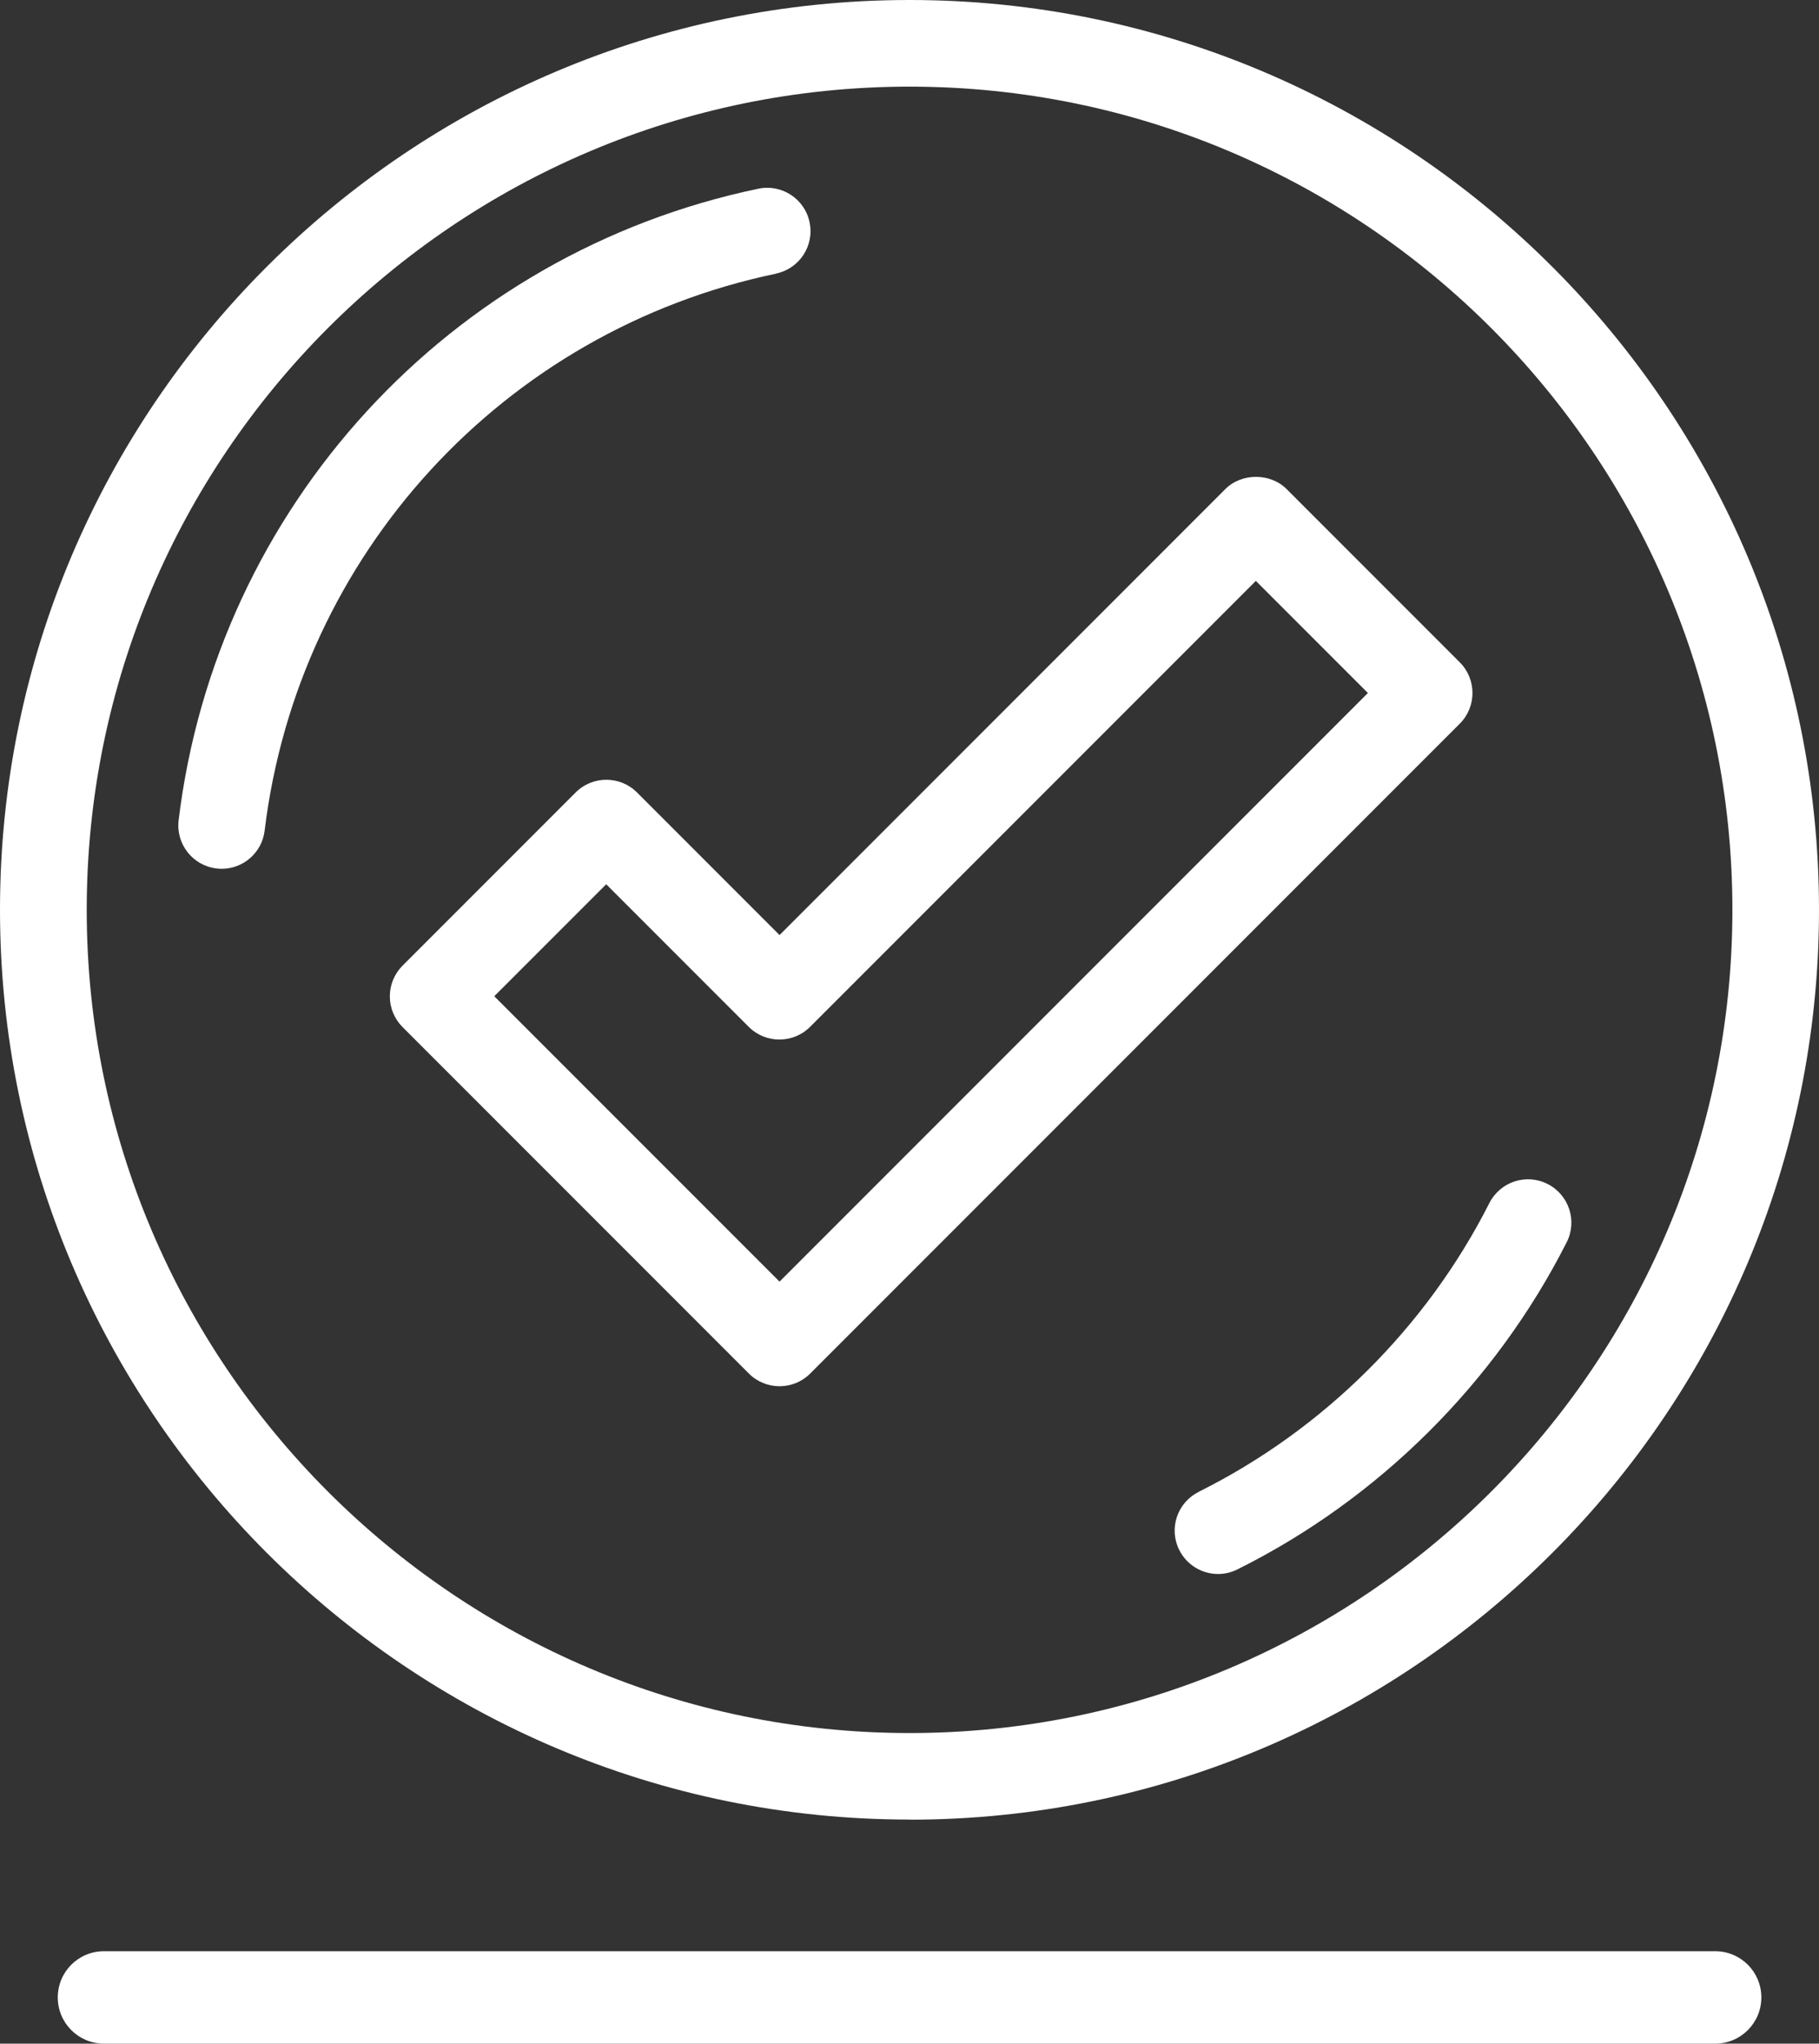
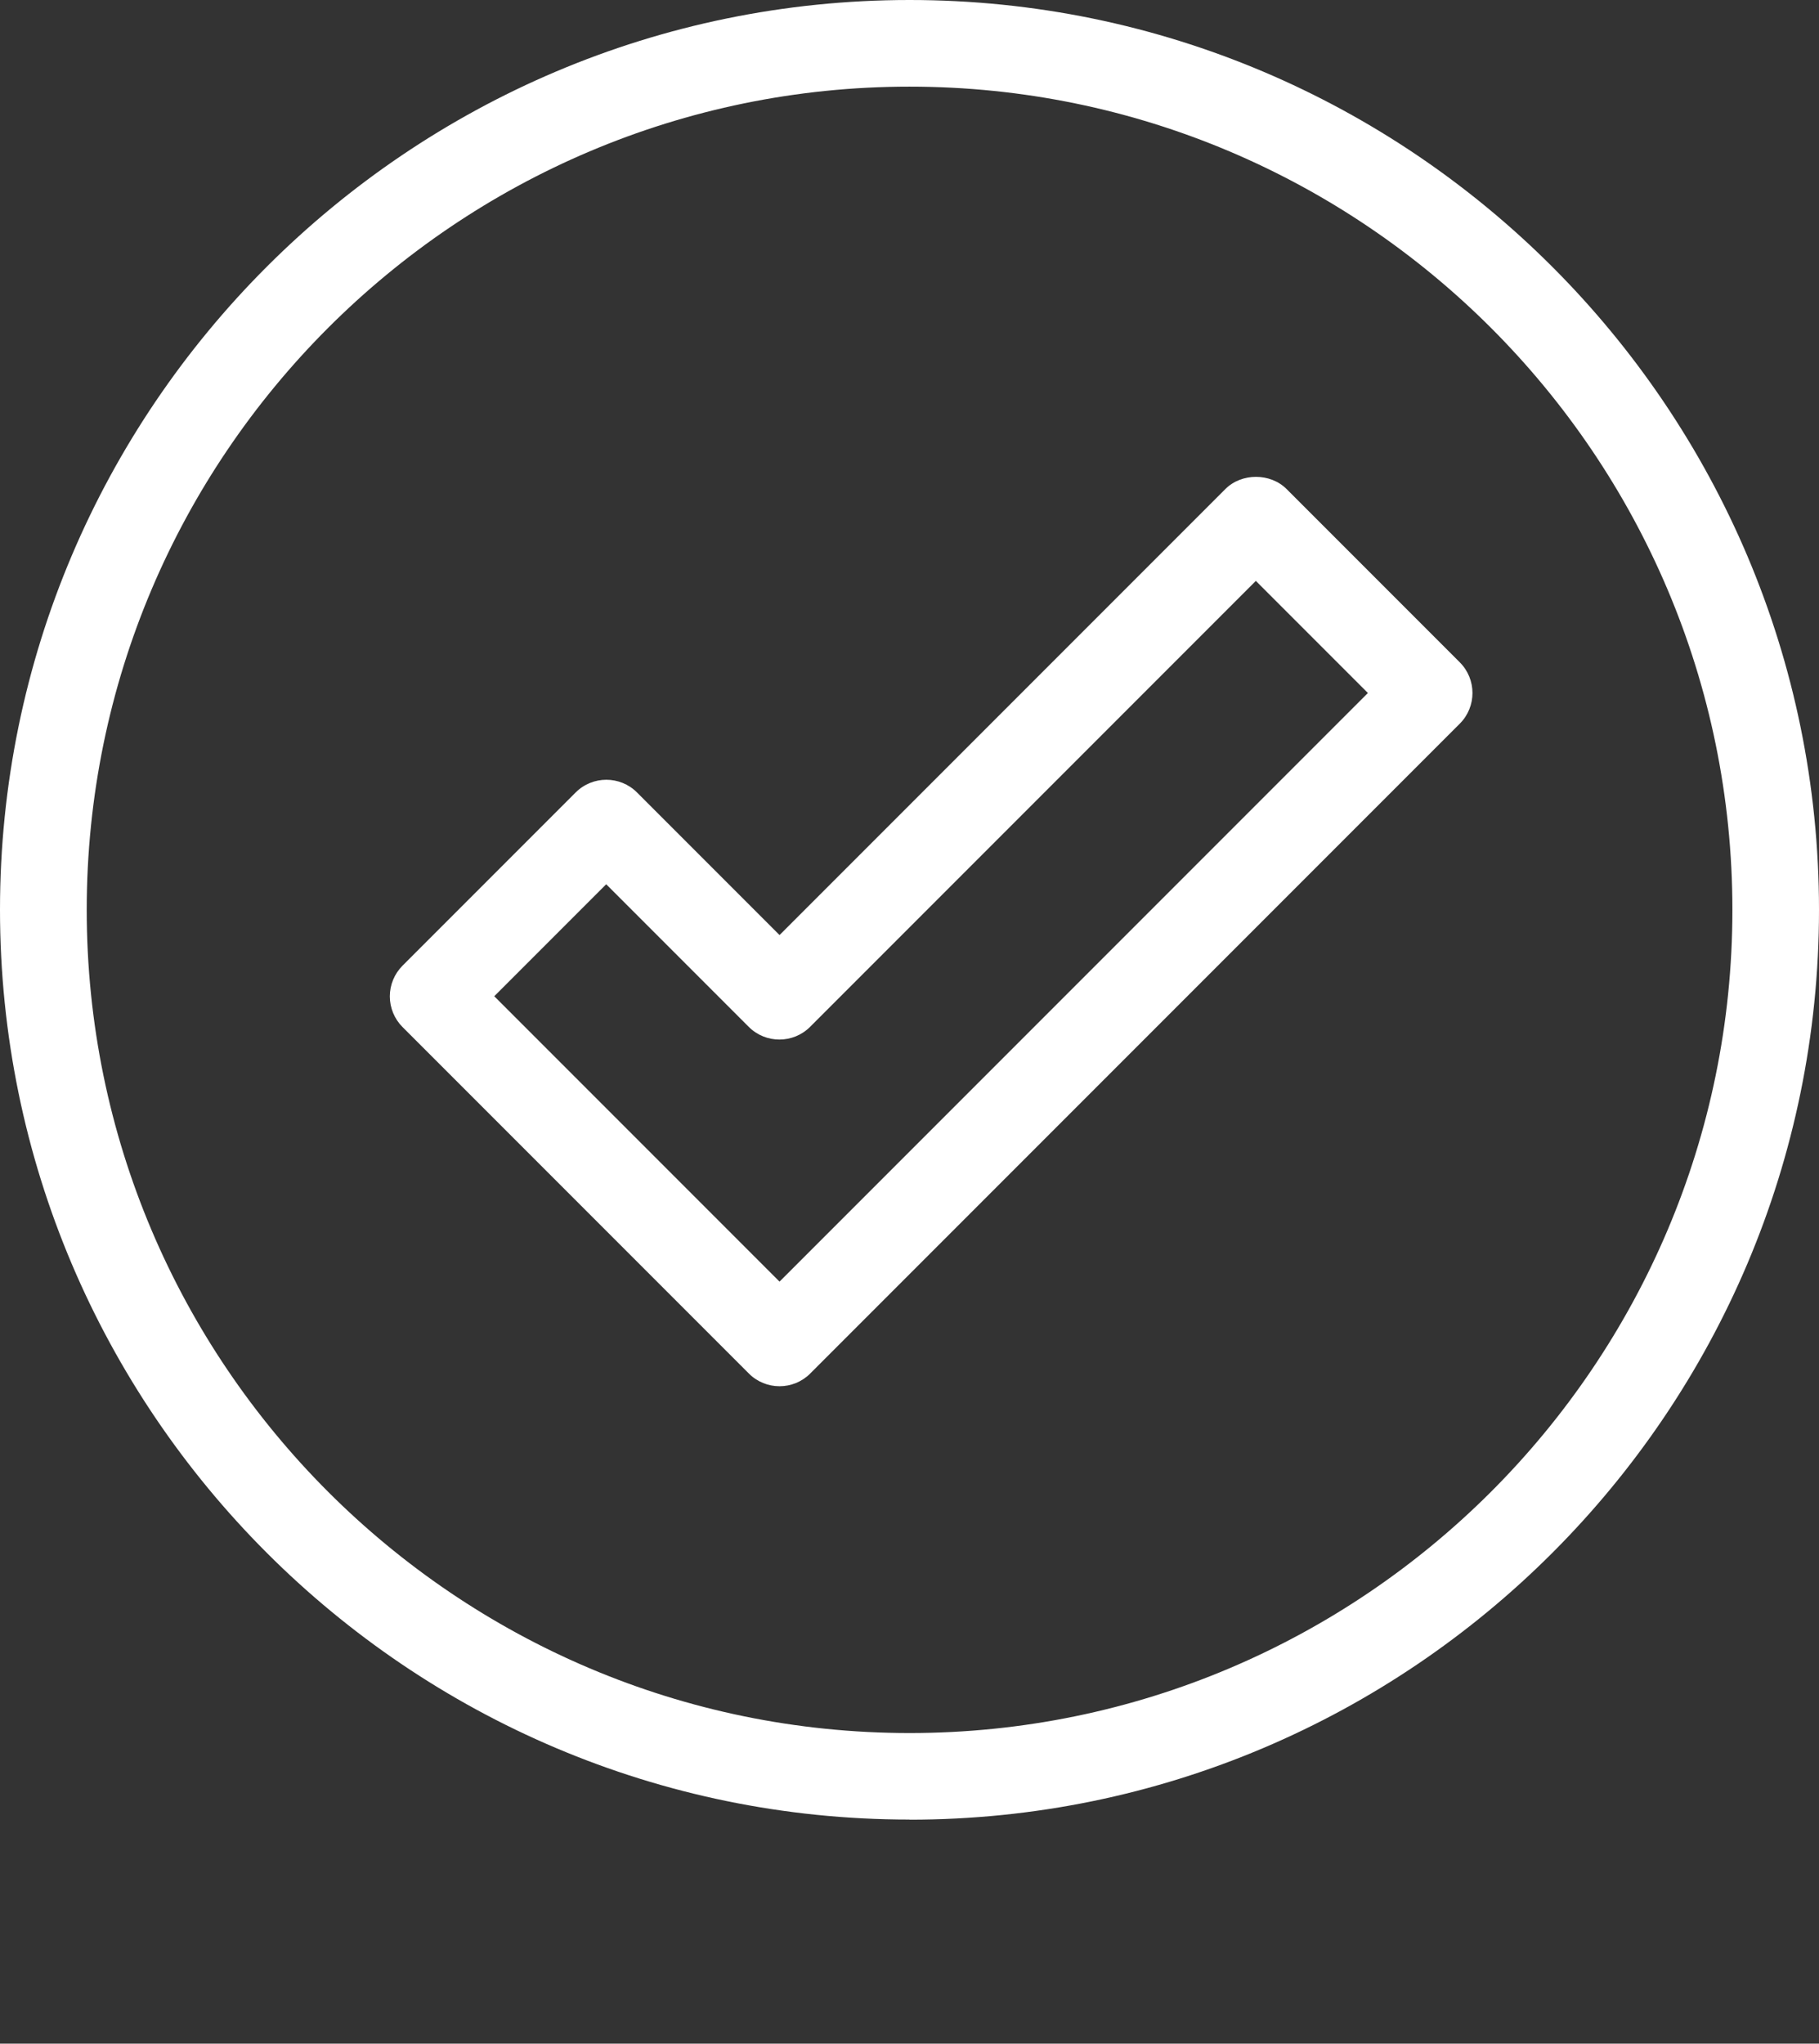
<svg xmlns="http://www.w3.org/2000/svg" id="Warstwa_2" data-name="Warstwa 2" viewBox="0 0 150.81 169.36">
  <rect x="0" y="0" width="150.81" height="169.36" fill="#333333" stroke="none" />
  <defs>
    <style>
      .cls-1 {
        fill: #fff;
        stroke-width: 0px;
      }
    </style>
  </defs>
  <g id="Warstwa_1-2" data-name="Warstwa 1">
    <g id="Layer_3_copy" data-name="Layer 3 copy">
      <path class="cls-1" d="m75.41,150.8c41.58,0,75.4-33.83,75.4-75.4S116.98,0,75.41,0,0,33.82,0,75.39s33.83,75.4,75.4,75.4h.01Zm0-143.62c37.62,0,68.22,30.6,68.22,68.22s-30.6,68.22-68.22,68.22S7.19,113.02,7.19,75.4,37.79,7.18,75.41,7.18Z" />
-       <path class="cls-1" d="m64.34,22.67c1.94-.4,3.19-2.31,2.78-4.25-.4-1.94-2.31-3.19-4.25-2.78-25.6,5.34-44.91,26.37-48.06,52.33-.24,1.97,1.16,3.76,3.13,4,.15.02.29.03.44.03,1.79,0,3.34-1.34,3.56-3.16,2.78-22.9,19.82-41.45,42.4-46.16h0Z" />
-       <path class="cls-1" d="m99.38,123.64c-1.78.88-2.5,3.04-1.61,4.81.63,1.26,1.9,1.99,3.22,1.99.54,0,1.08-.12,1.6-.38,11.7-5.82,21.39-15.45,27.3-27.11.9-1.77.19-3.93-1.58-4.83-1.77-.9-3.93-.19-4.83,1.58-5.21,10.29-13.77,18.79-24.1,23.93h0Z" />
      <path class="cls-1" d="m52.81,65.67c-1.4-1.4-3.68-1.4-5.08,0l-14.36,14.36c-.67.67-1.05,1.59-1.05,2.54s.38,1.87,1.05,2.54l28.72,28.72c.7.7,1.62,1.05,2.54,1.05s1.84-.35,2.54-1.05l53.86-53.86c1.4-1.4,1.4-3.68,0-5.08l-14.36-14.36c-1.35-1.35-3.73-1.35-5.08,0l-36.96,36.96-11.82-11.82Zm51.32-17.52l9.28,9.28-48.78,48.78-23.65-23.65,9.28-9.28,11.82,11.82c1.4,1.4,3.68,1.4,5.08,0l36.96-36.96h.01Z" />
-       <path class="cls-1" d="m8.62,161.7h133.58c2.12,0,3.83,1.71,3.83,3.83h0c0,2.12-1.71,3.83-3.83,3.83H8.62c-2.12,0-3.83-1.71-3.83-3.83h0c0-2.12,1.71-3.83,3.83-3.83Z" />
    </g>
  </g>
</svg>